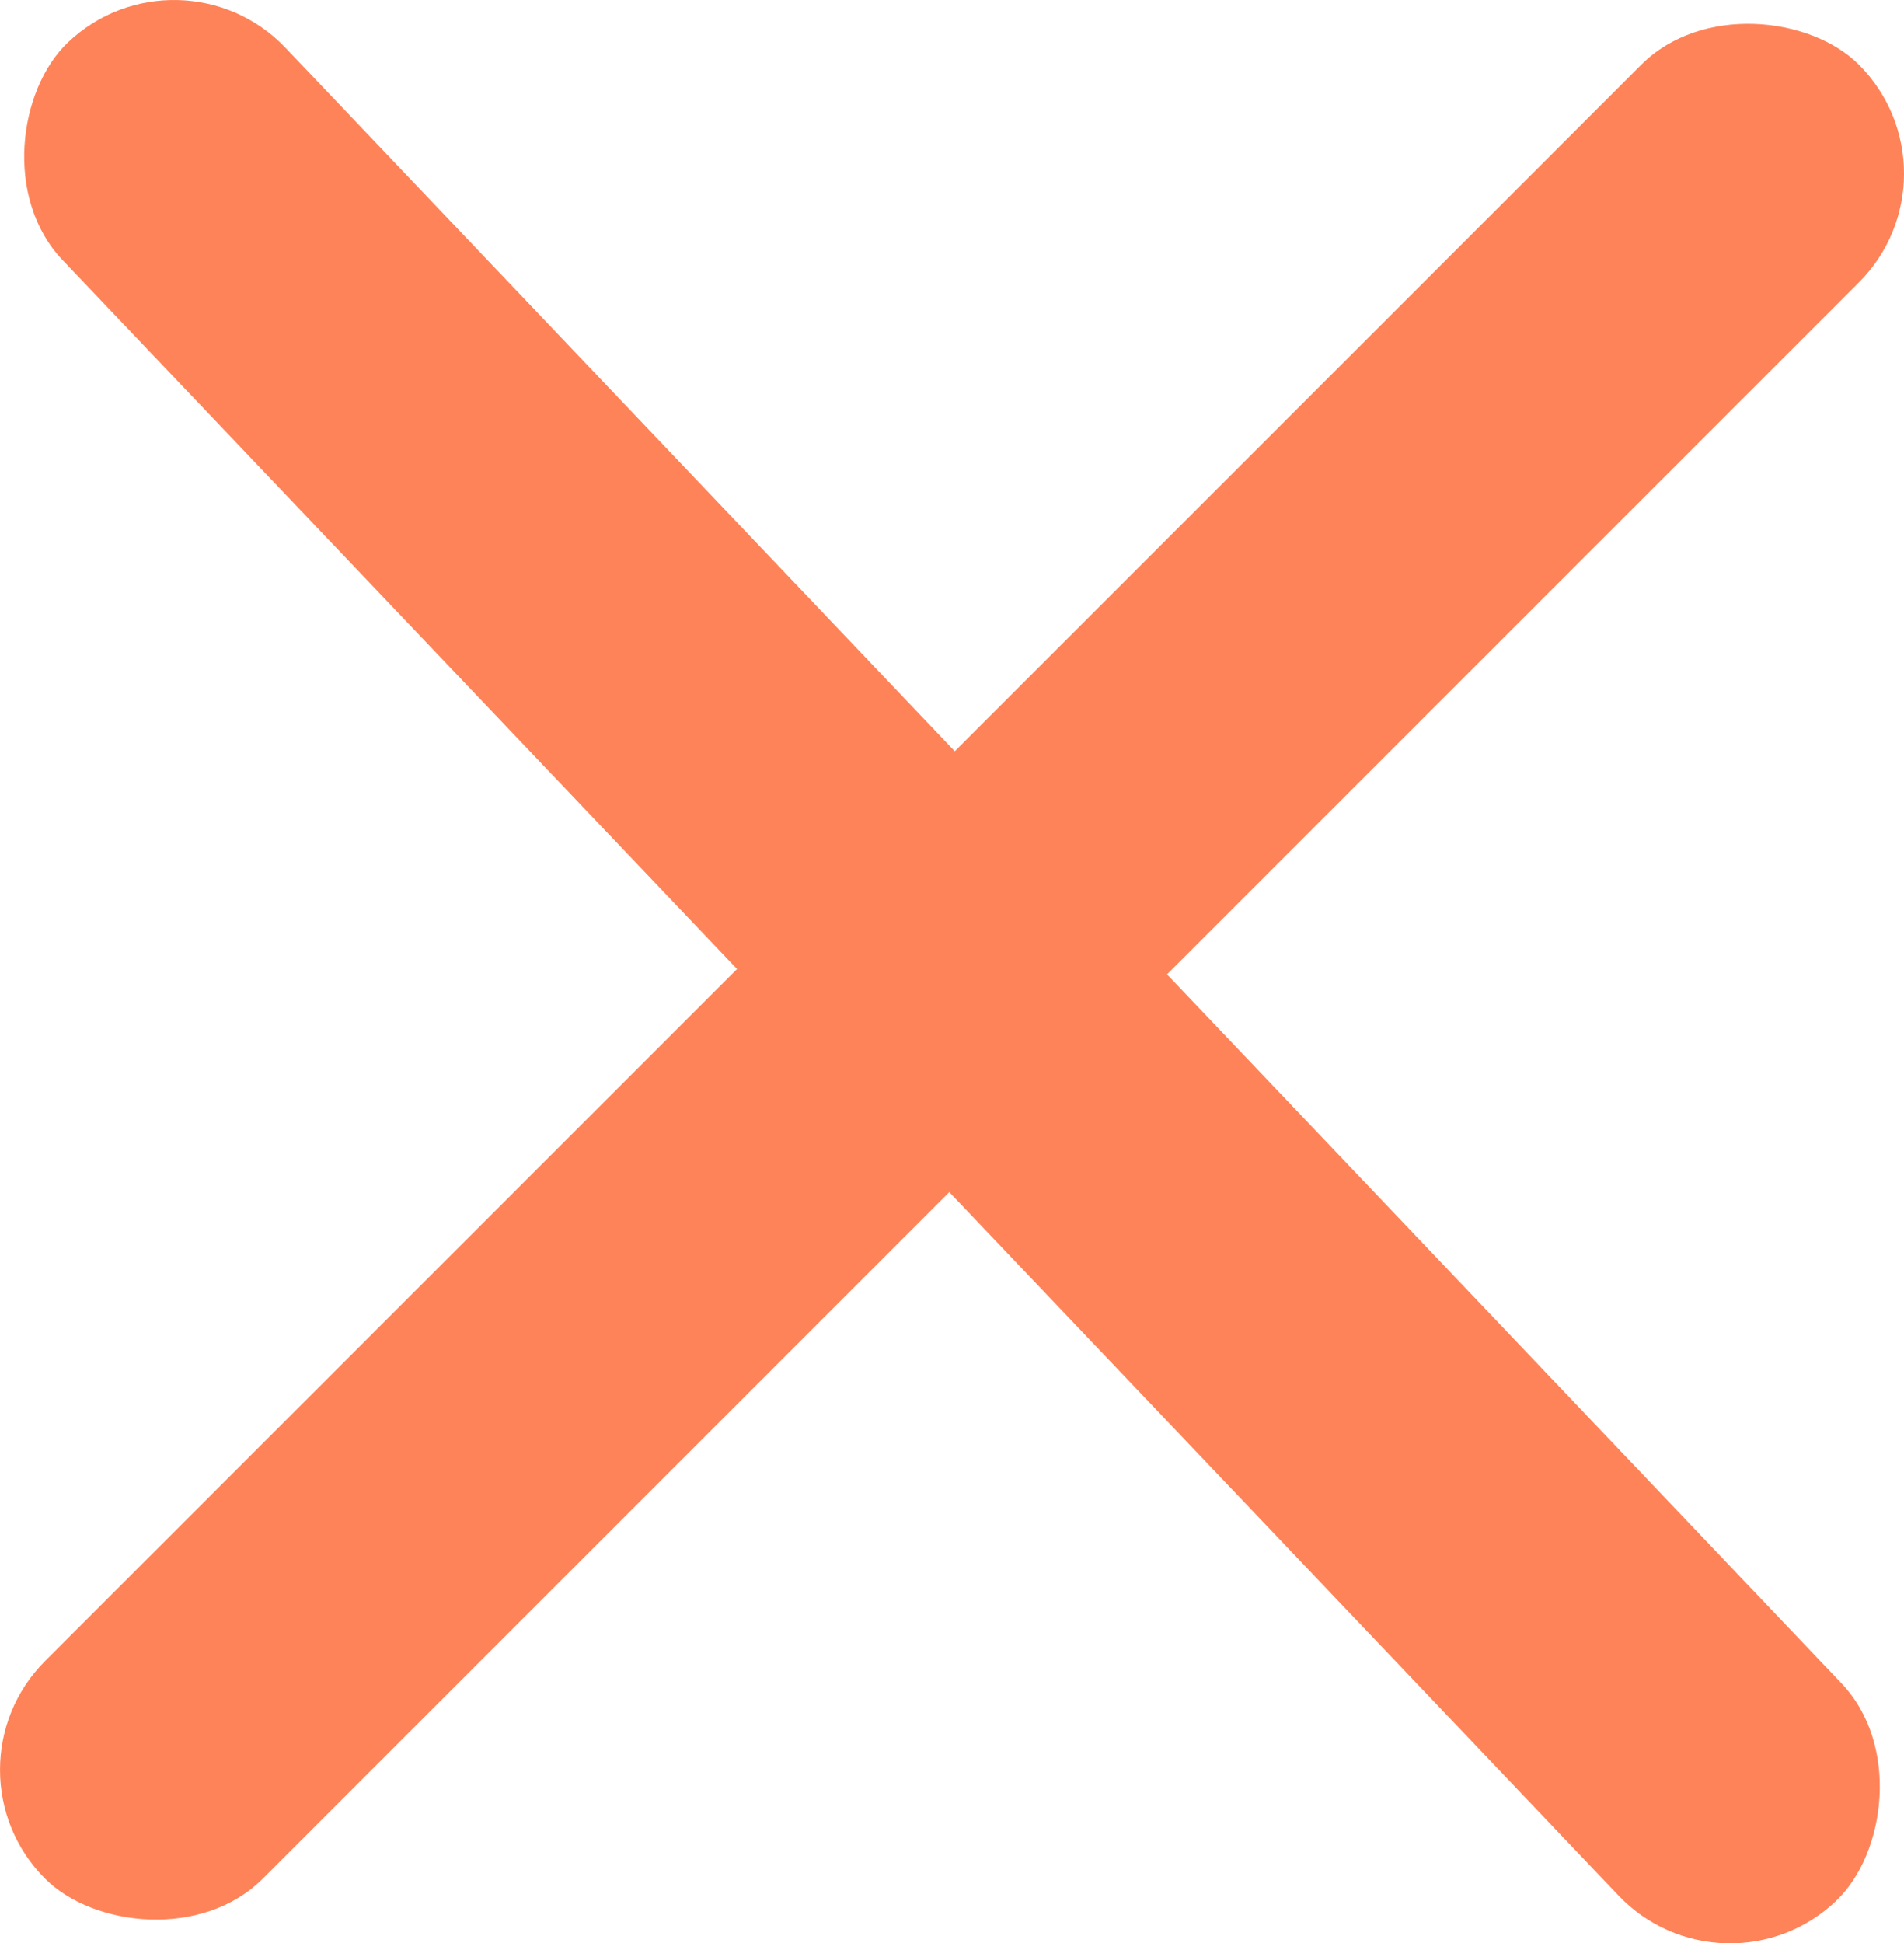
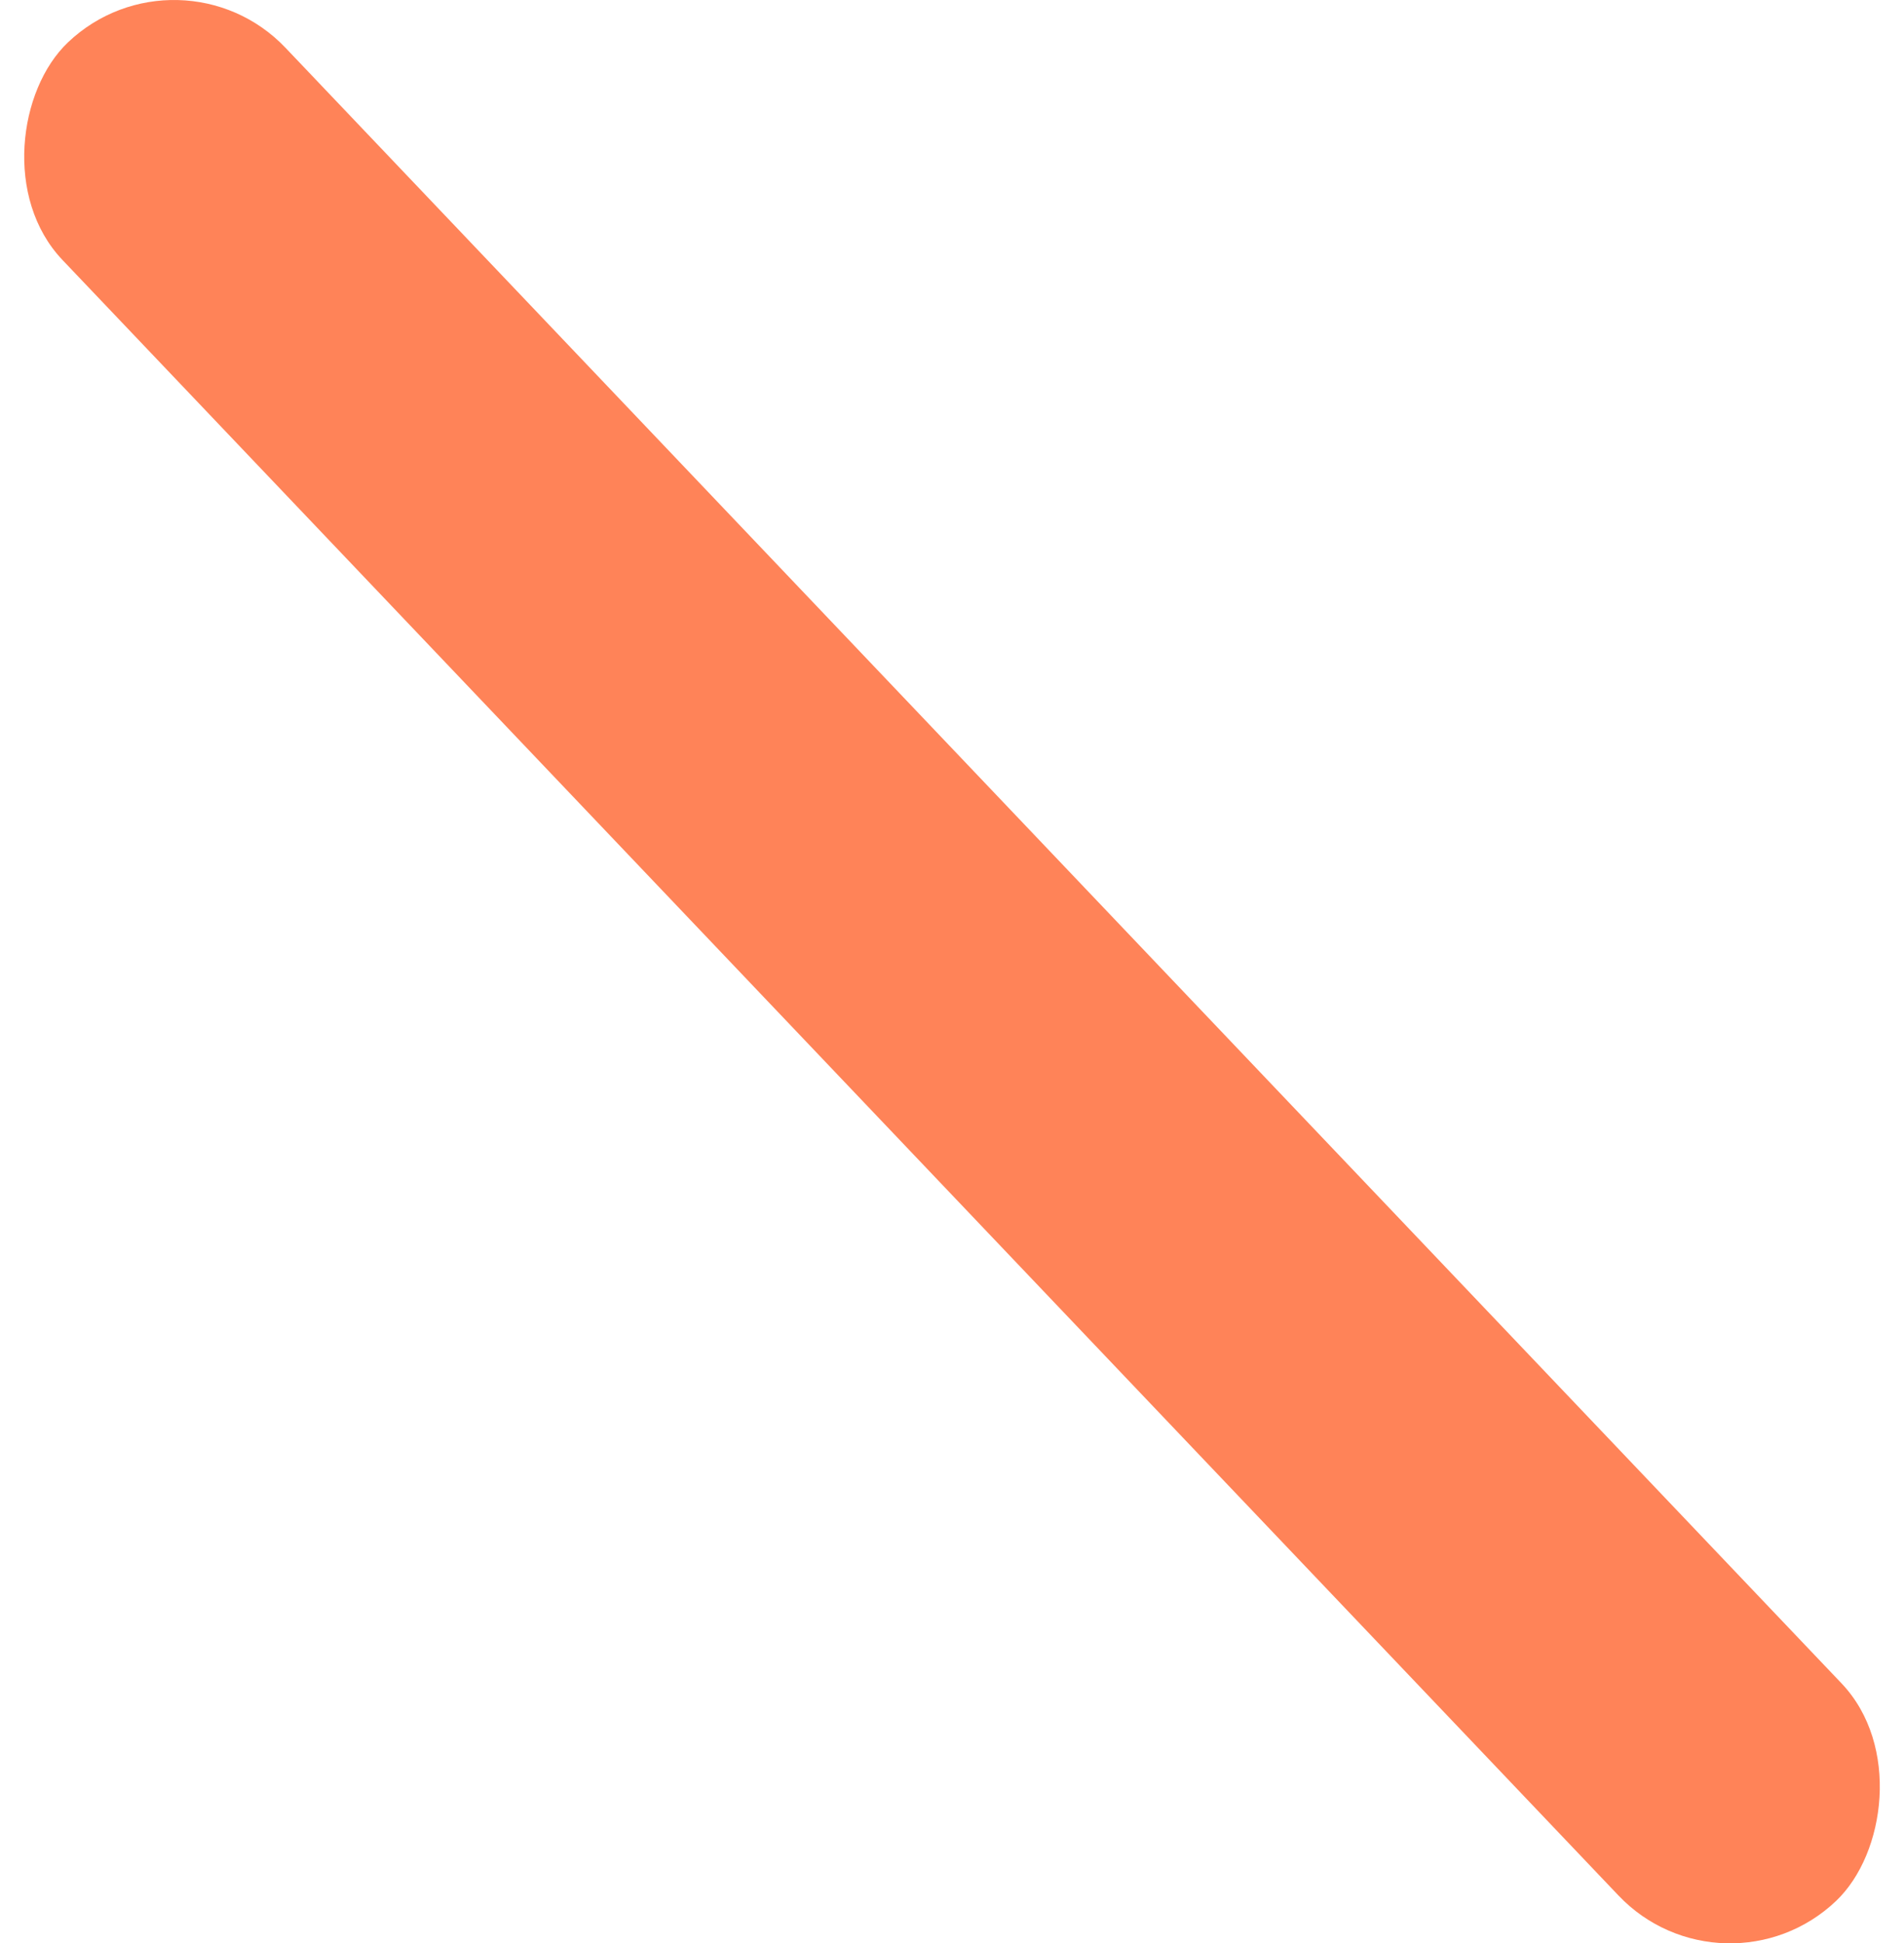
<svg xmlns="http://www.w3.org/2000/svg" id="b" data-name="レイヤー 2" viewBox="0 0 37.113 37.877">
  <defs>
    <style>
      .d {
        fill: #ff8358;
      }
    </style>
  </defs>
  <g id="c" data-name="デザイン">
    <rect class="d" x="-6.444" y="15.938" width="50" height="6" rx="3" ry="3" transform="translate(19.486 -7.559) rotate(46.425)" />
-     <rect class="d" x="-6.444" y="15.938" width="50" height="6" rx="3" ry="3" transform="translate(45.069 19.209) rotate(135)" />
  </g>
</svg>